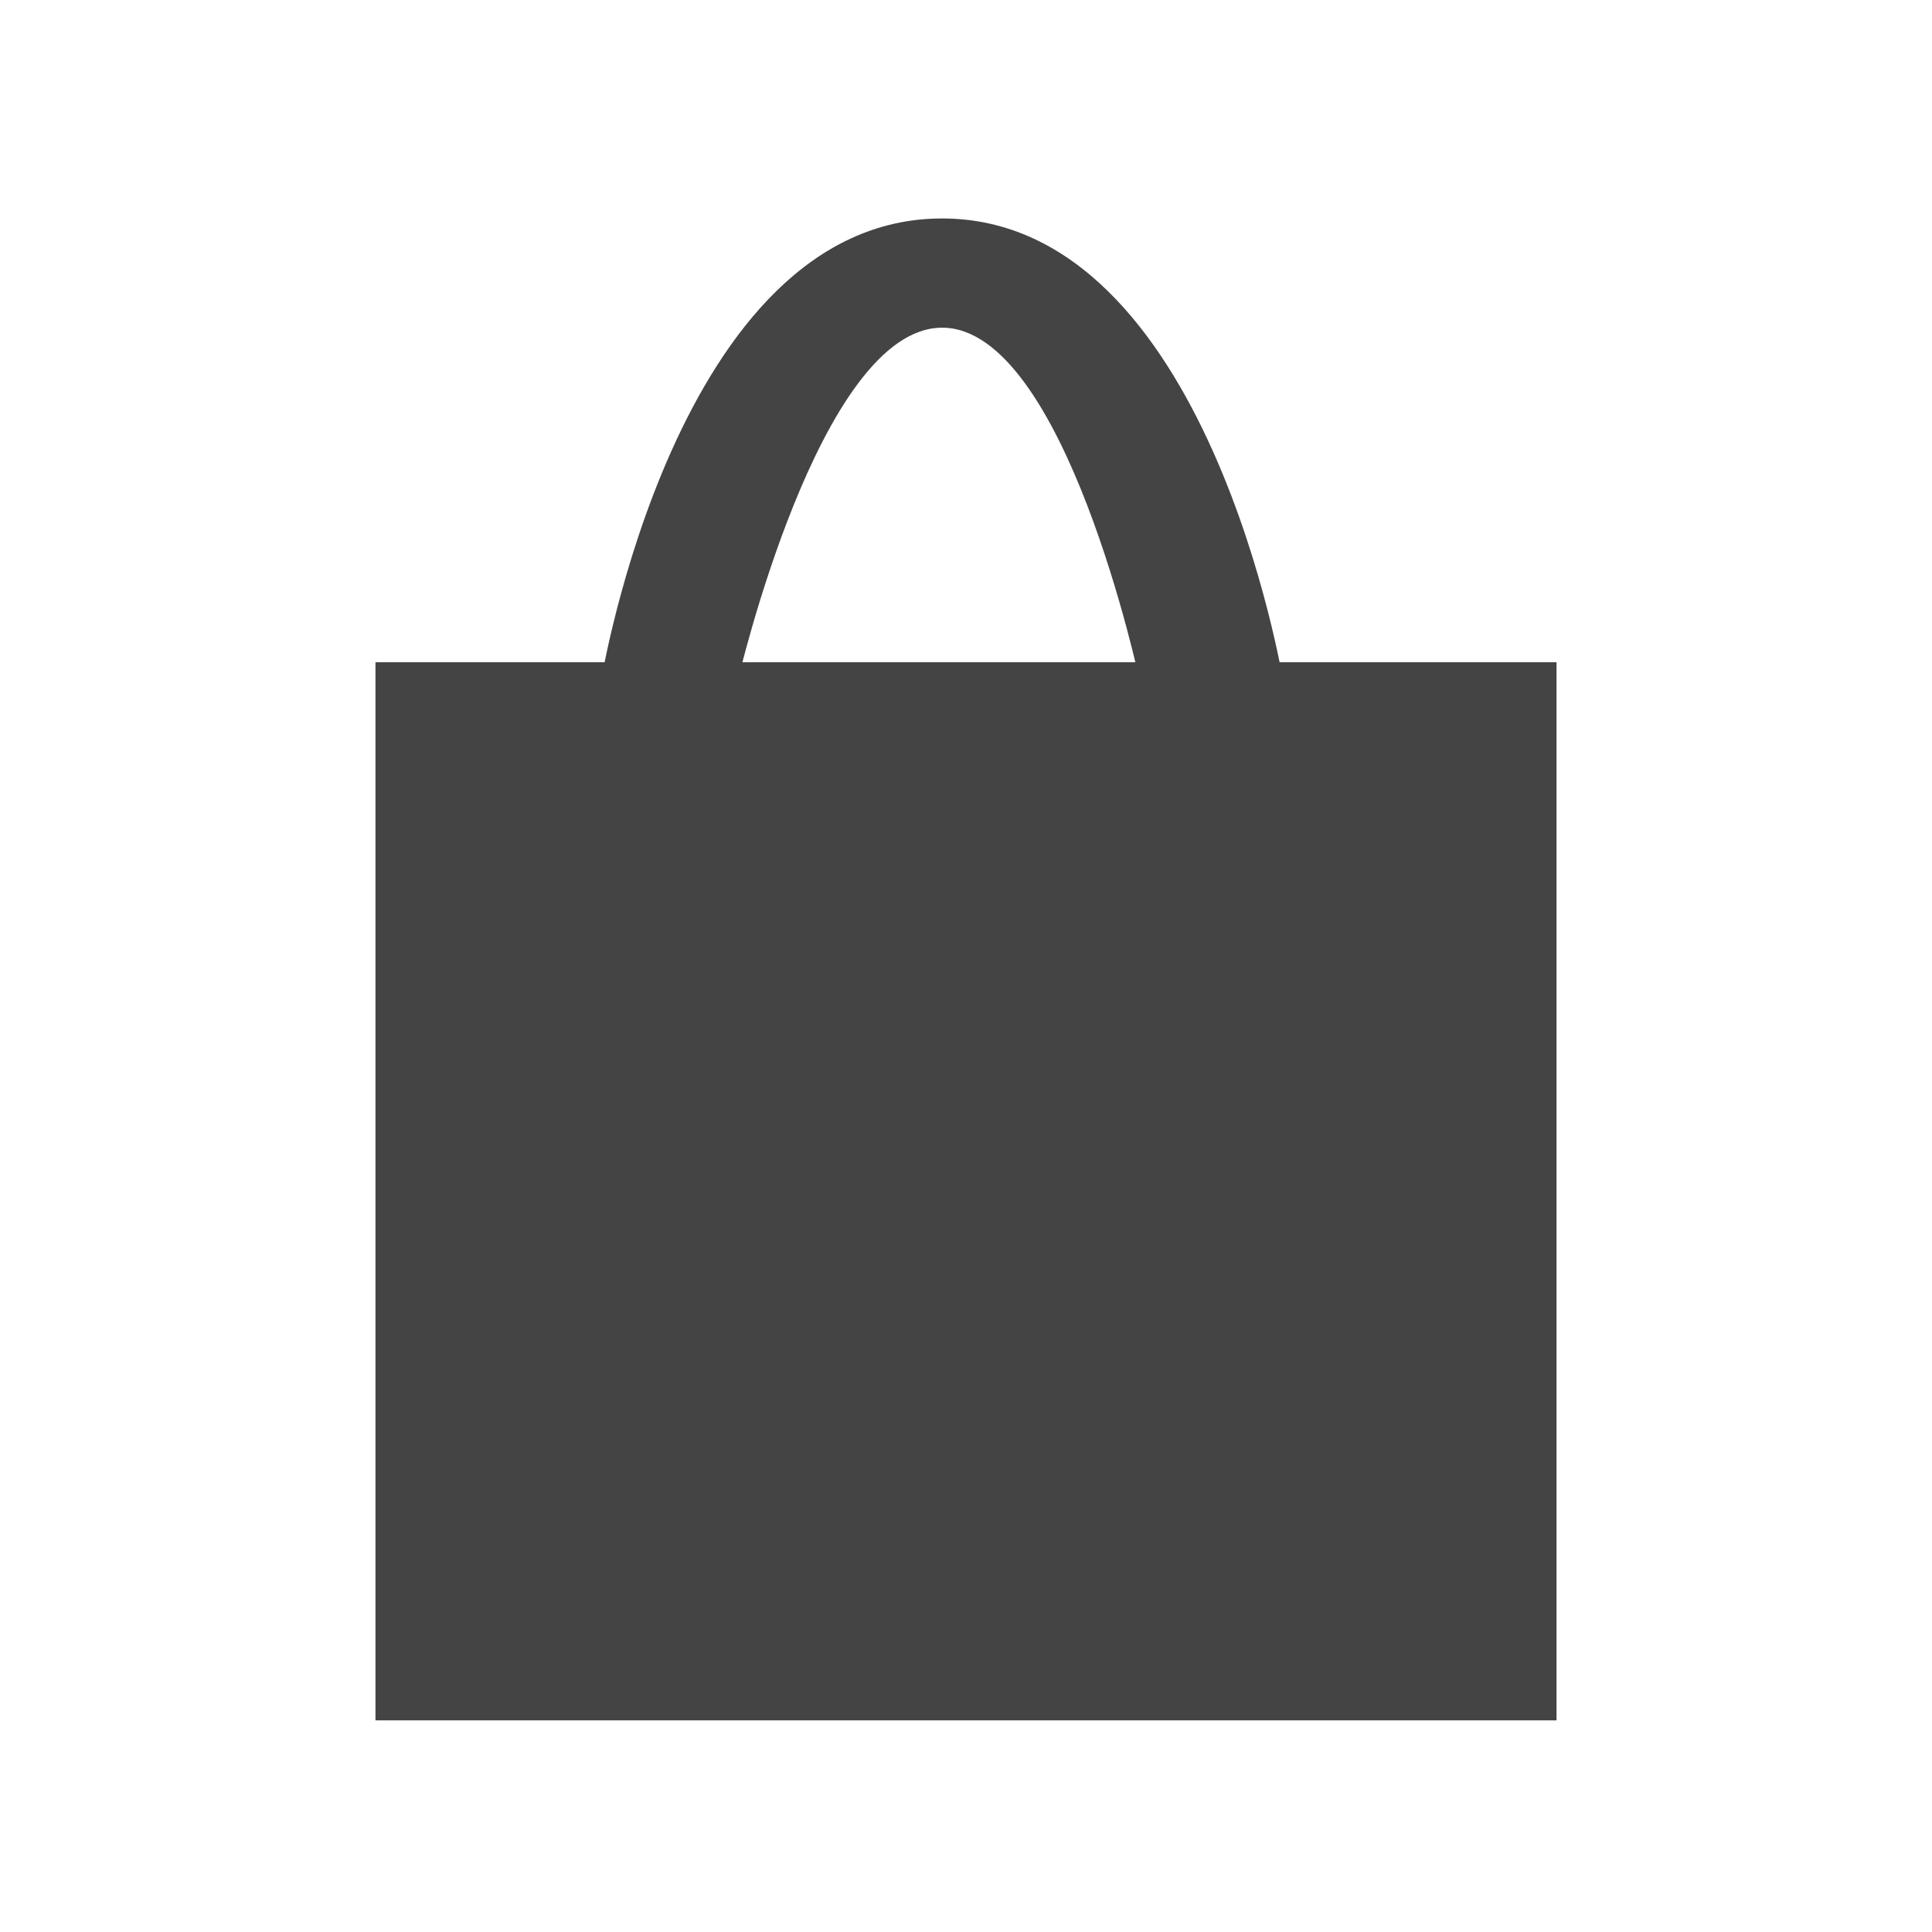
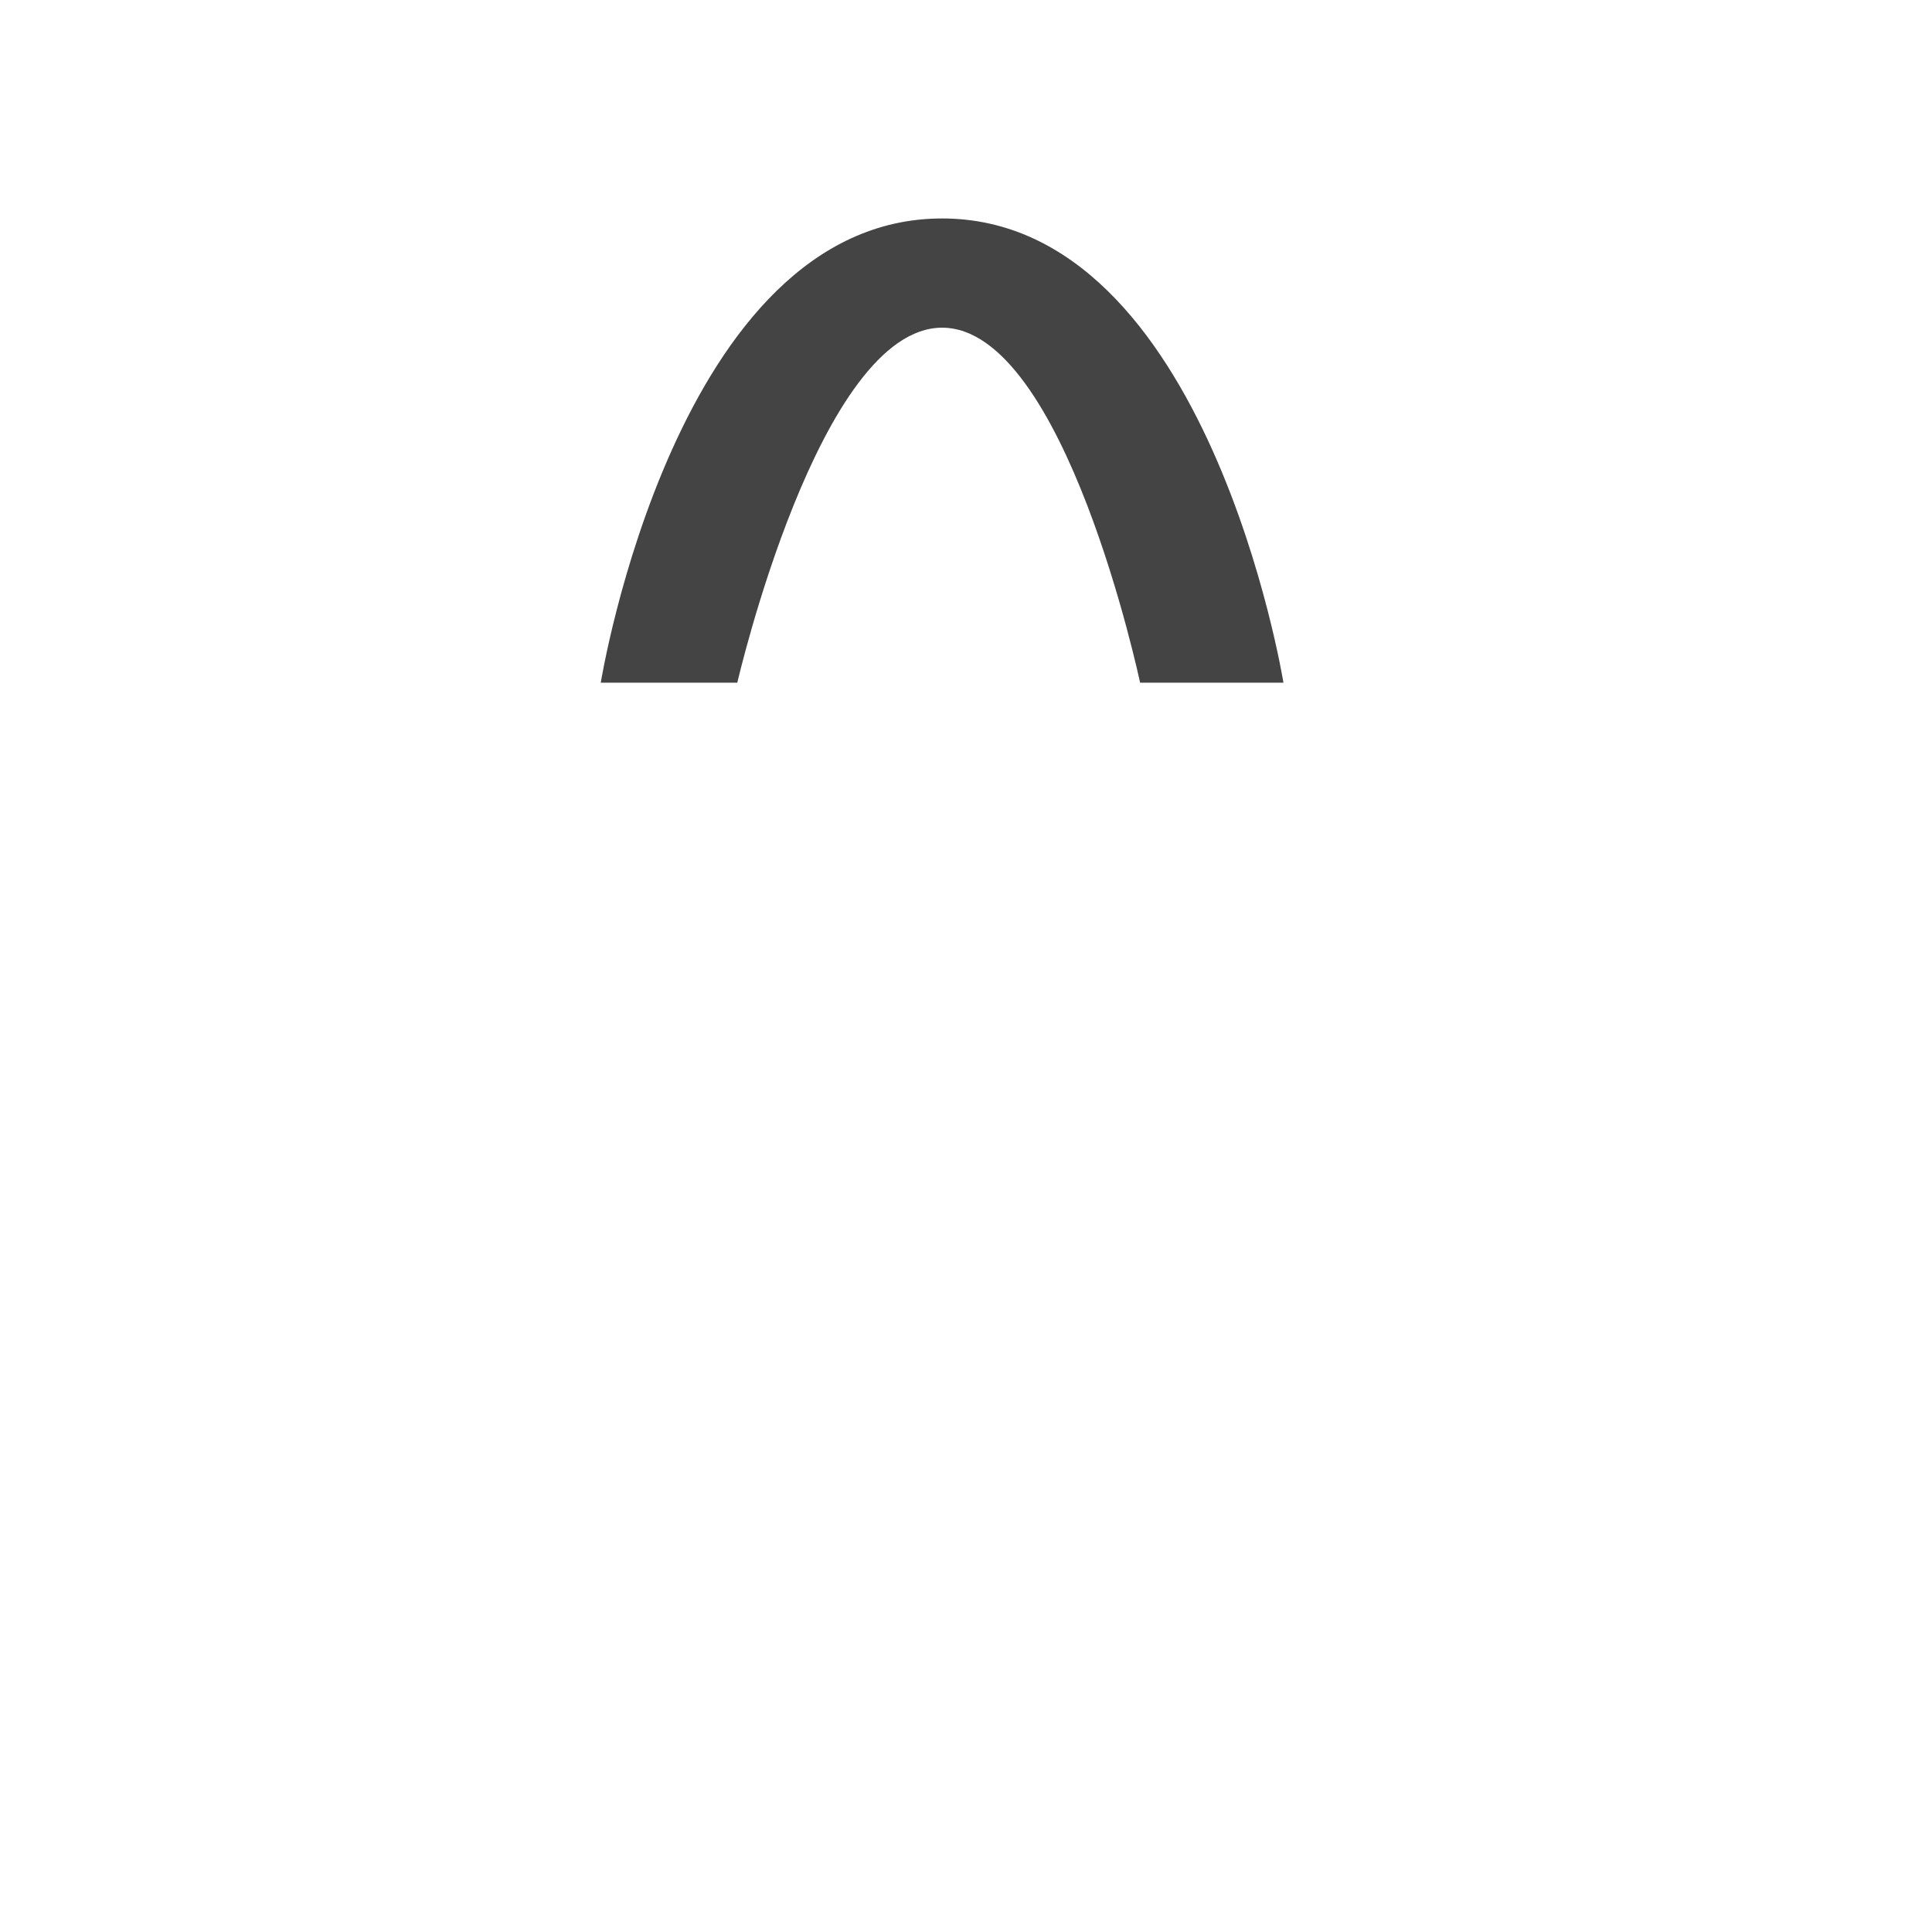
<svg xmlns="http://www.w3.org/2000/svg" version="1.1" id="Layer_1" x="0px" y="0px" viewBox="0 0 28.3 28.3" enable-background="new 0 0 28.3 28.3" xml:space="preserve">
-   <rect x="5.5" y="9.7" fill="#444" width="17.3" height="15.5" />
  <path fill="#444" d="M18.8,10c0,0-1.1-6.8-5-6.8s-5,6.8-5,6.8h2c0,0,1.2-5.2,3-5.2s2.9,5.2,2.9,5.2H18.8z" />
</svg>